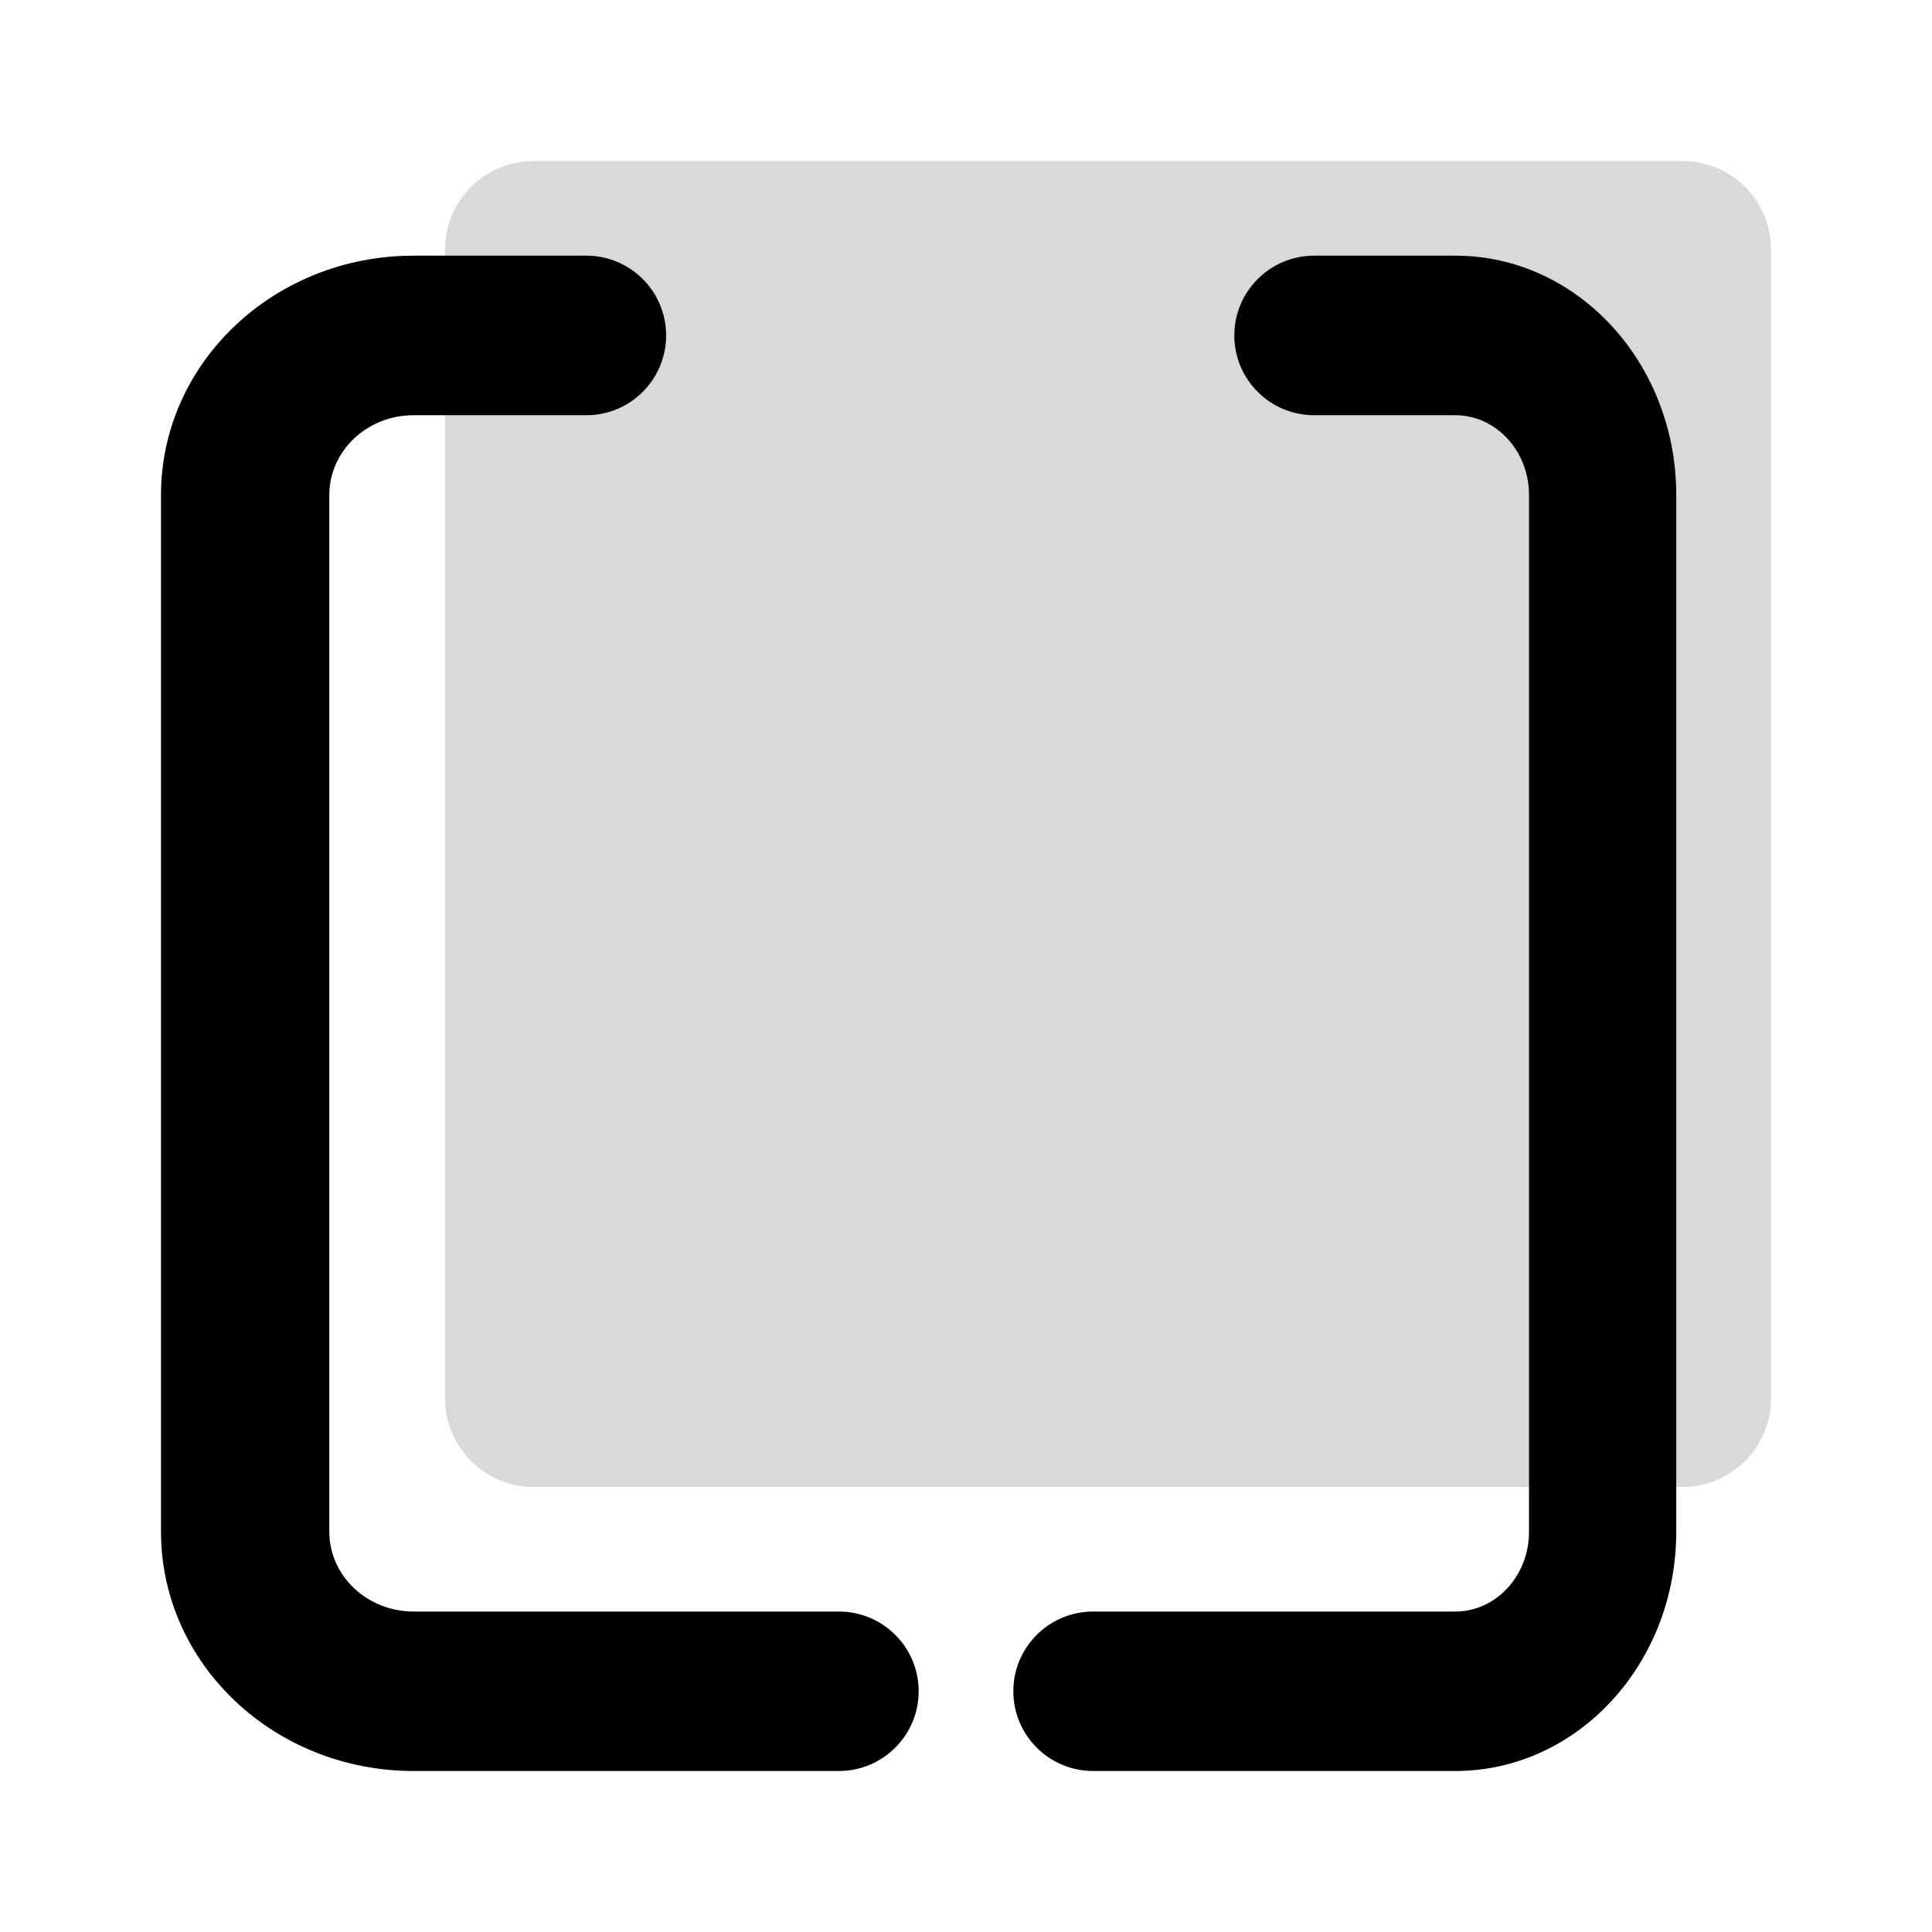
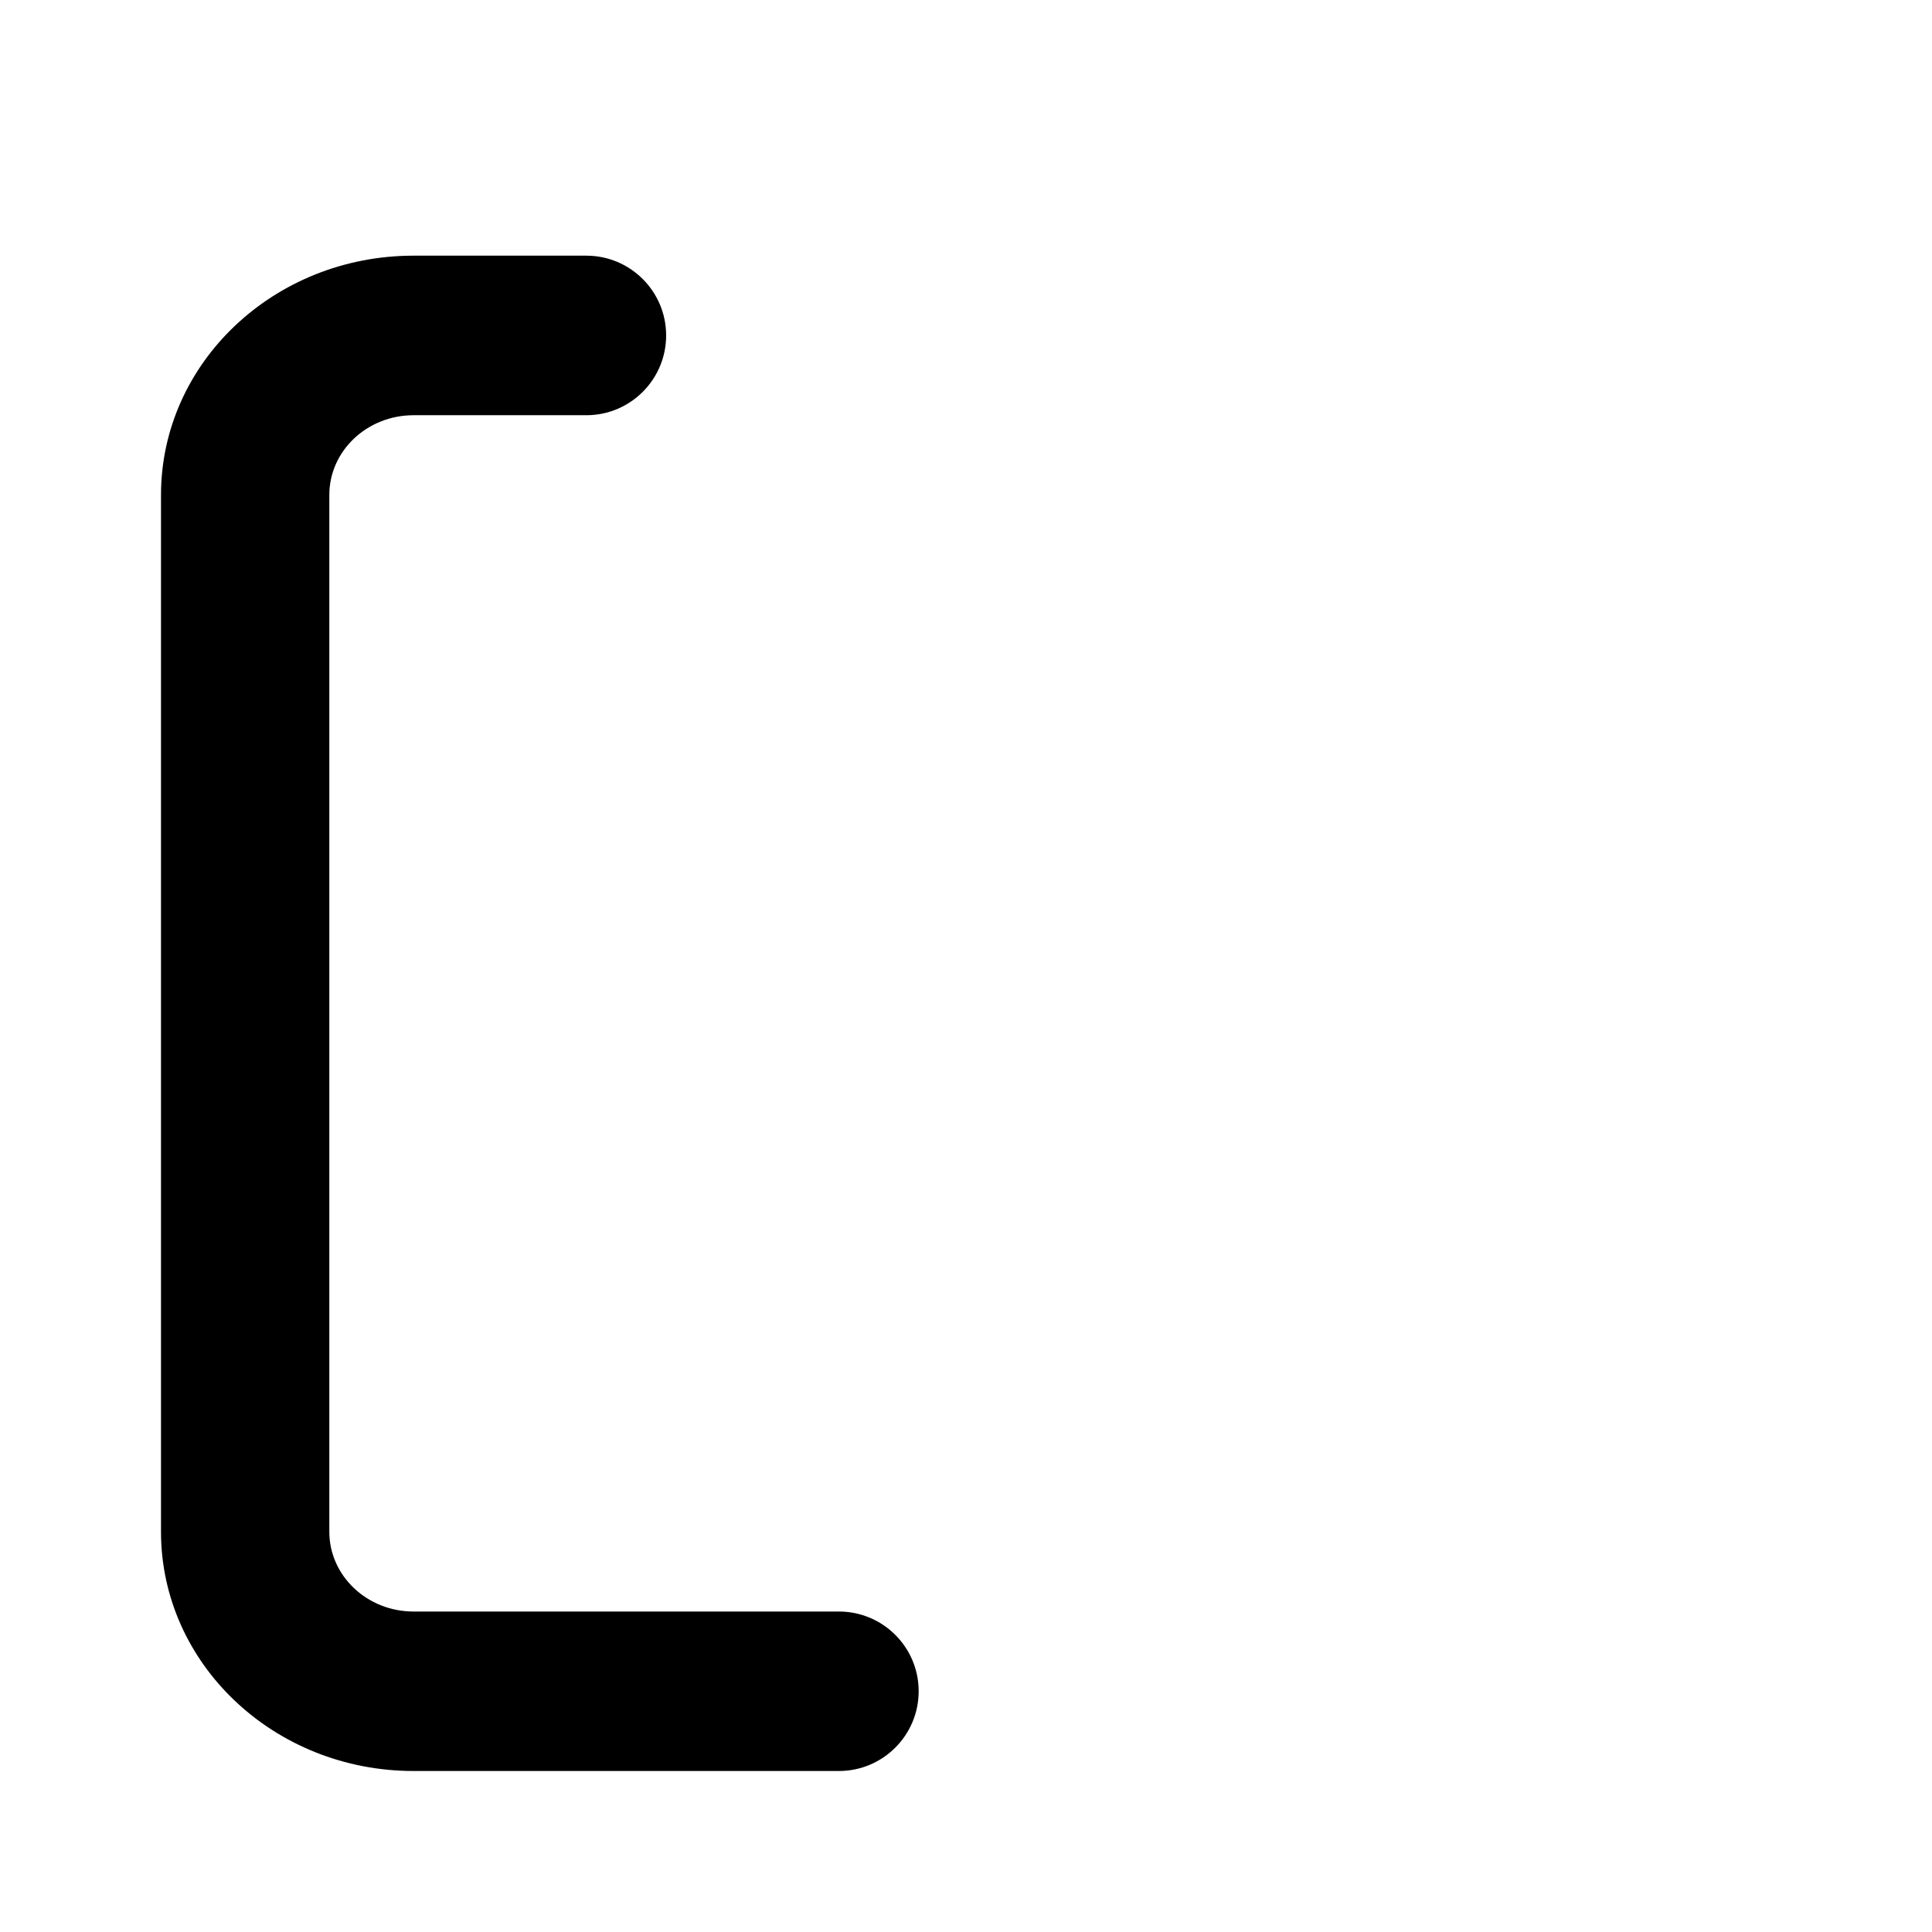
<svg xmlns="http://www.w3.org/2000/svg" width="24" height="24" viewBox="0 0 24 24" fill="none">
-   <path d="M5.529 3.098C5.529 2.492 6.021 2 6.627 2H20.902C21.508 2 22 2.492 22 3.098V17.372C22 17.979 21.508 18.471 20.902 18.471H6.627C6.021 18.471 5.529 17.979 5.529 17.372V3.098Z" fill="#D9D9D9" />
  <path fill-rule="evenodd" clip-rule="evenodd" d="M2 6.149C2 4.507 3.405 3.176 5.137 3.176H7.284C7.831 3.176 8.275 3.62 8.275 4.167V4.167C8.275 4.714 7.831 5.158 7.284 5.158H5.137C4.56 5.158 4.091 5.601 4.091 6.149V19.028C4.091 19.575 4.56 20.019 5.137 20.019H10.421C10.968 20.019 11.412 20.462 11.412 21.009V21.009C11.412 21.556 10.968 22 10.421 22H5.137C3.405 22 2 20.669 2 19.028V6.149Z" fill="black" />
-   <path fill-rule="evenodd" clip-rule="evenodd" d="M20.823 6.149C20.823 4.507 19.595 3.176 18.078 3.176H16.324C15.777 3.176 15.333 3.62 15.333 4.167V4.167C15.333 4.714 15.777 5.158 16.324 5.158H18.078C18.584 5.158 18.994 5.601 18.994 6.149V19.028C18.994 19.575 18.584 20.019 18.078 20.019H13.579C13.032 20.019 12.588 20.462 12.588 21.009V21.009C12.588 21.556 13.032 22 13.579 22H18.078C19.595 22 20.823 20.669 20.823 19.028V6.149Z" fill="black" />
</svg>